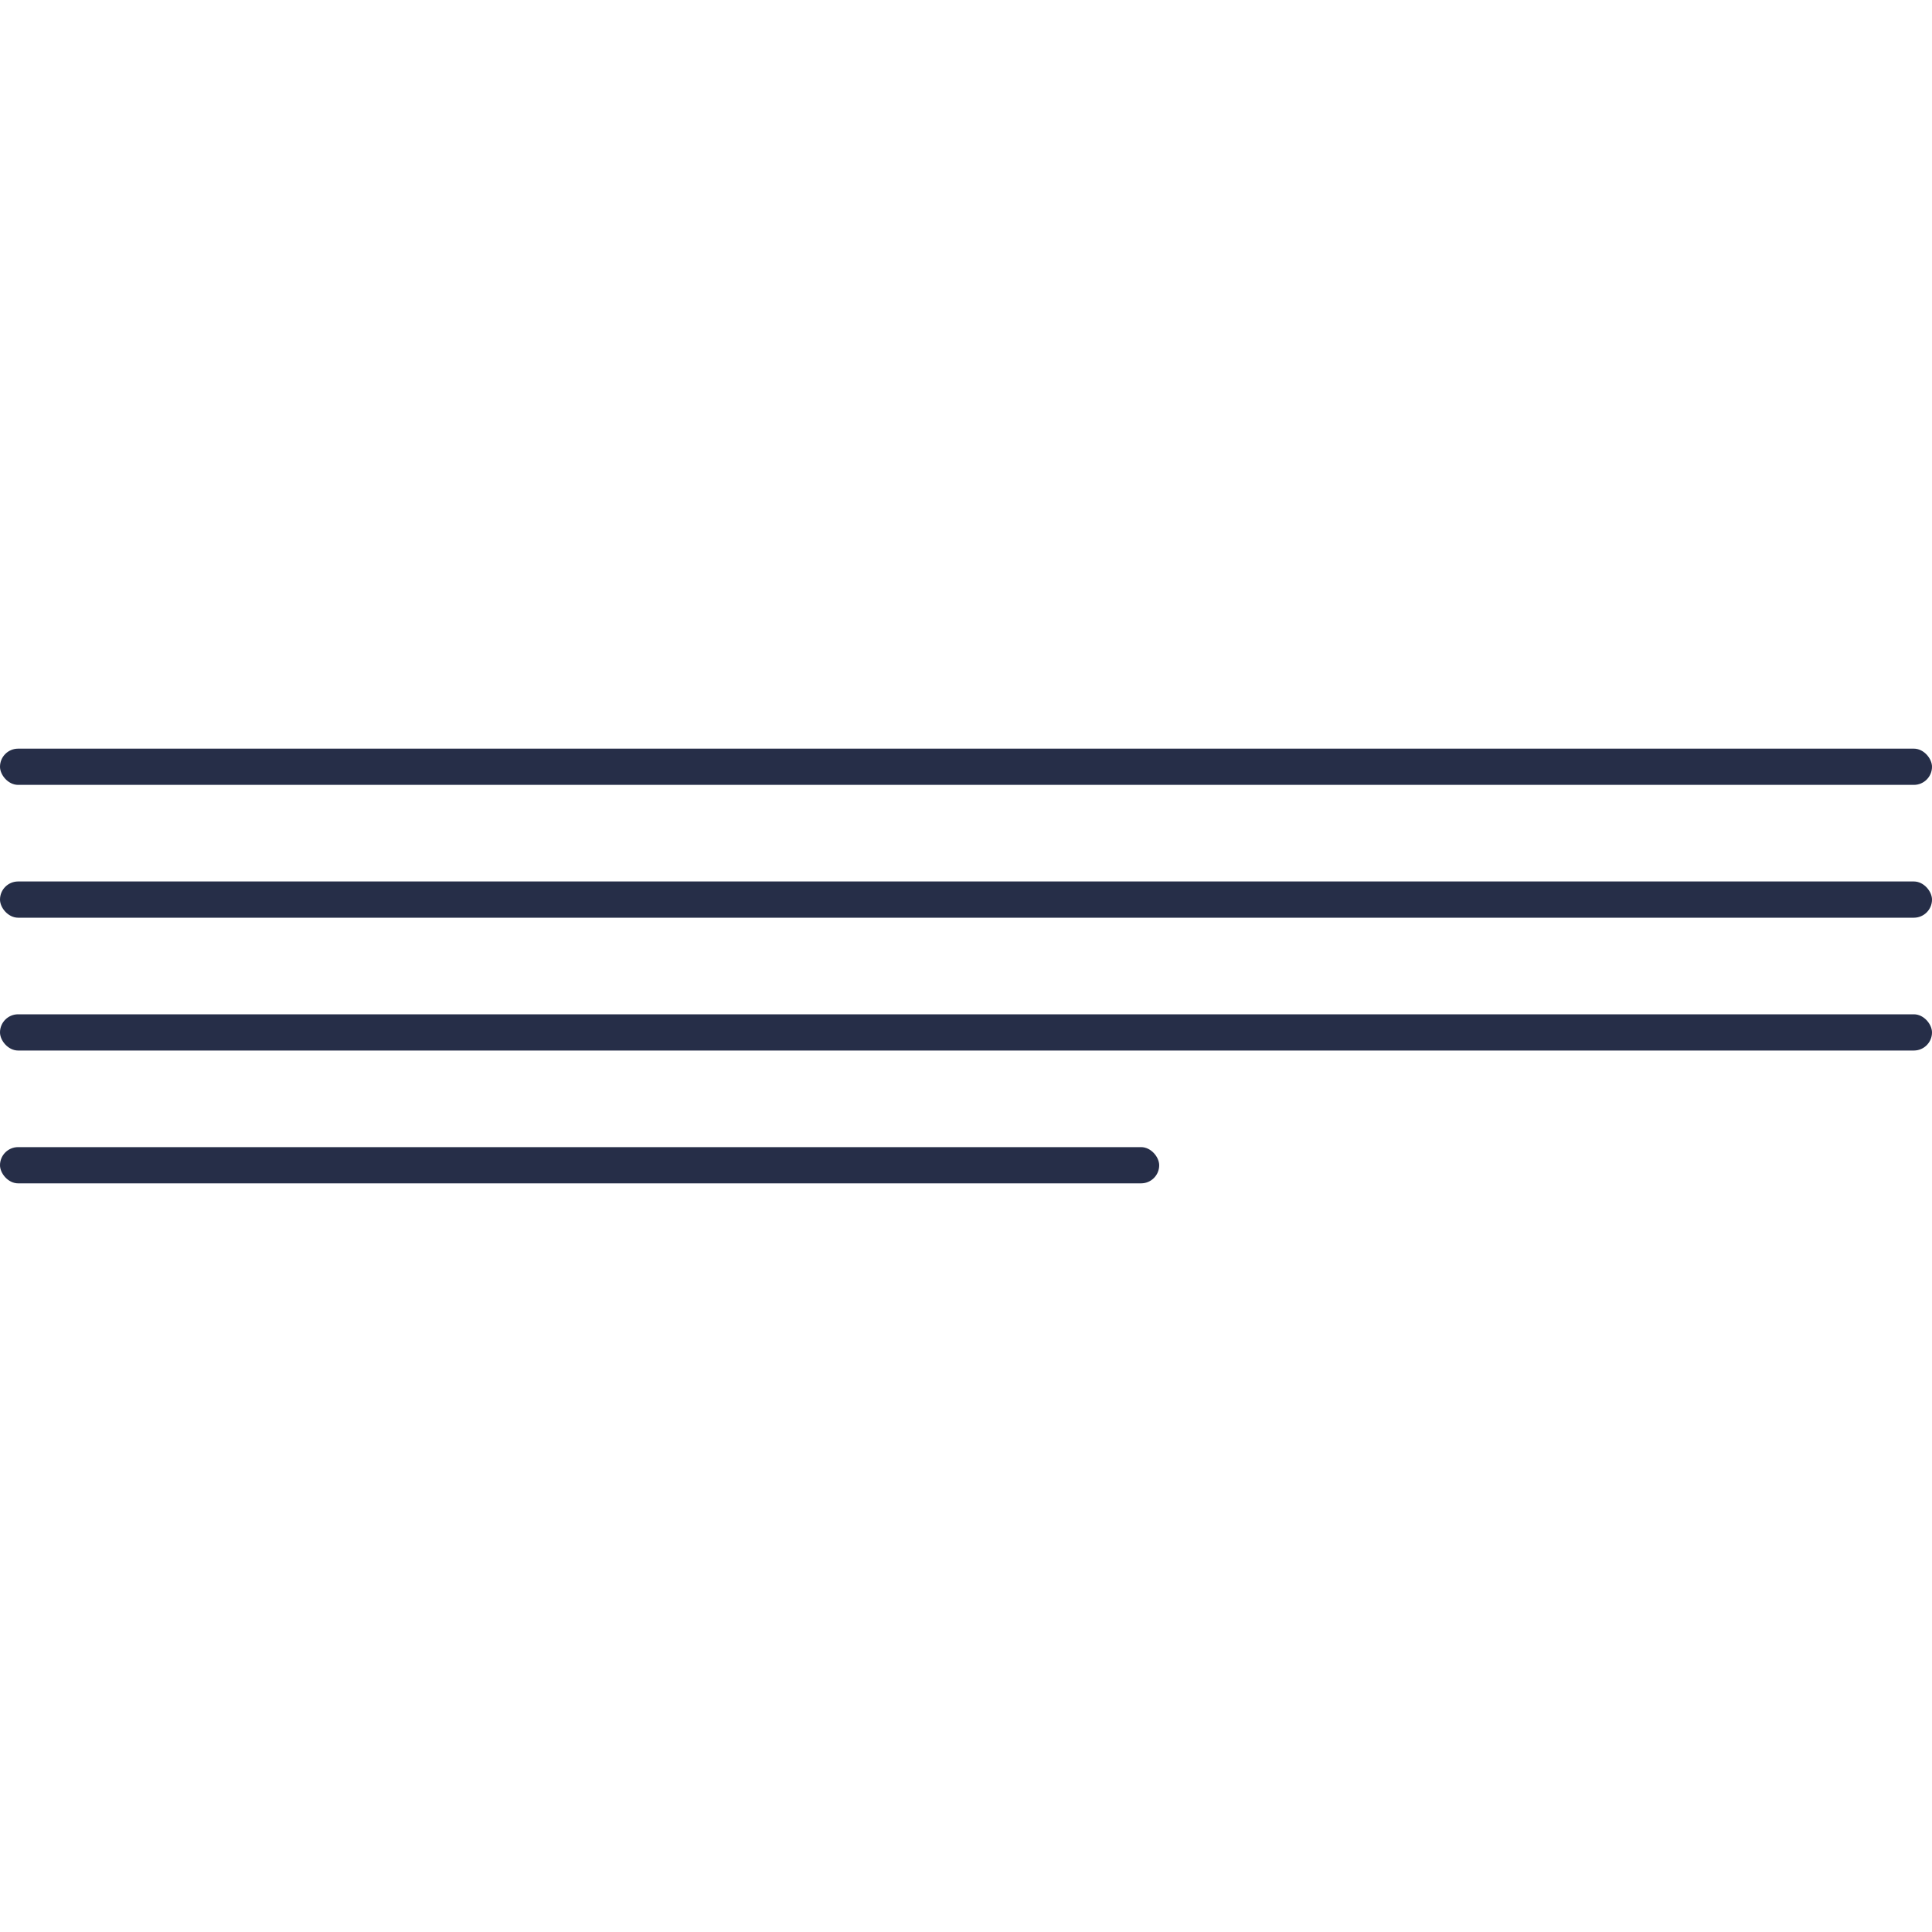
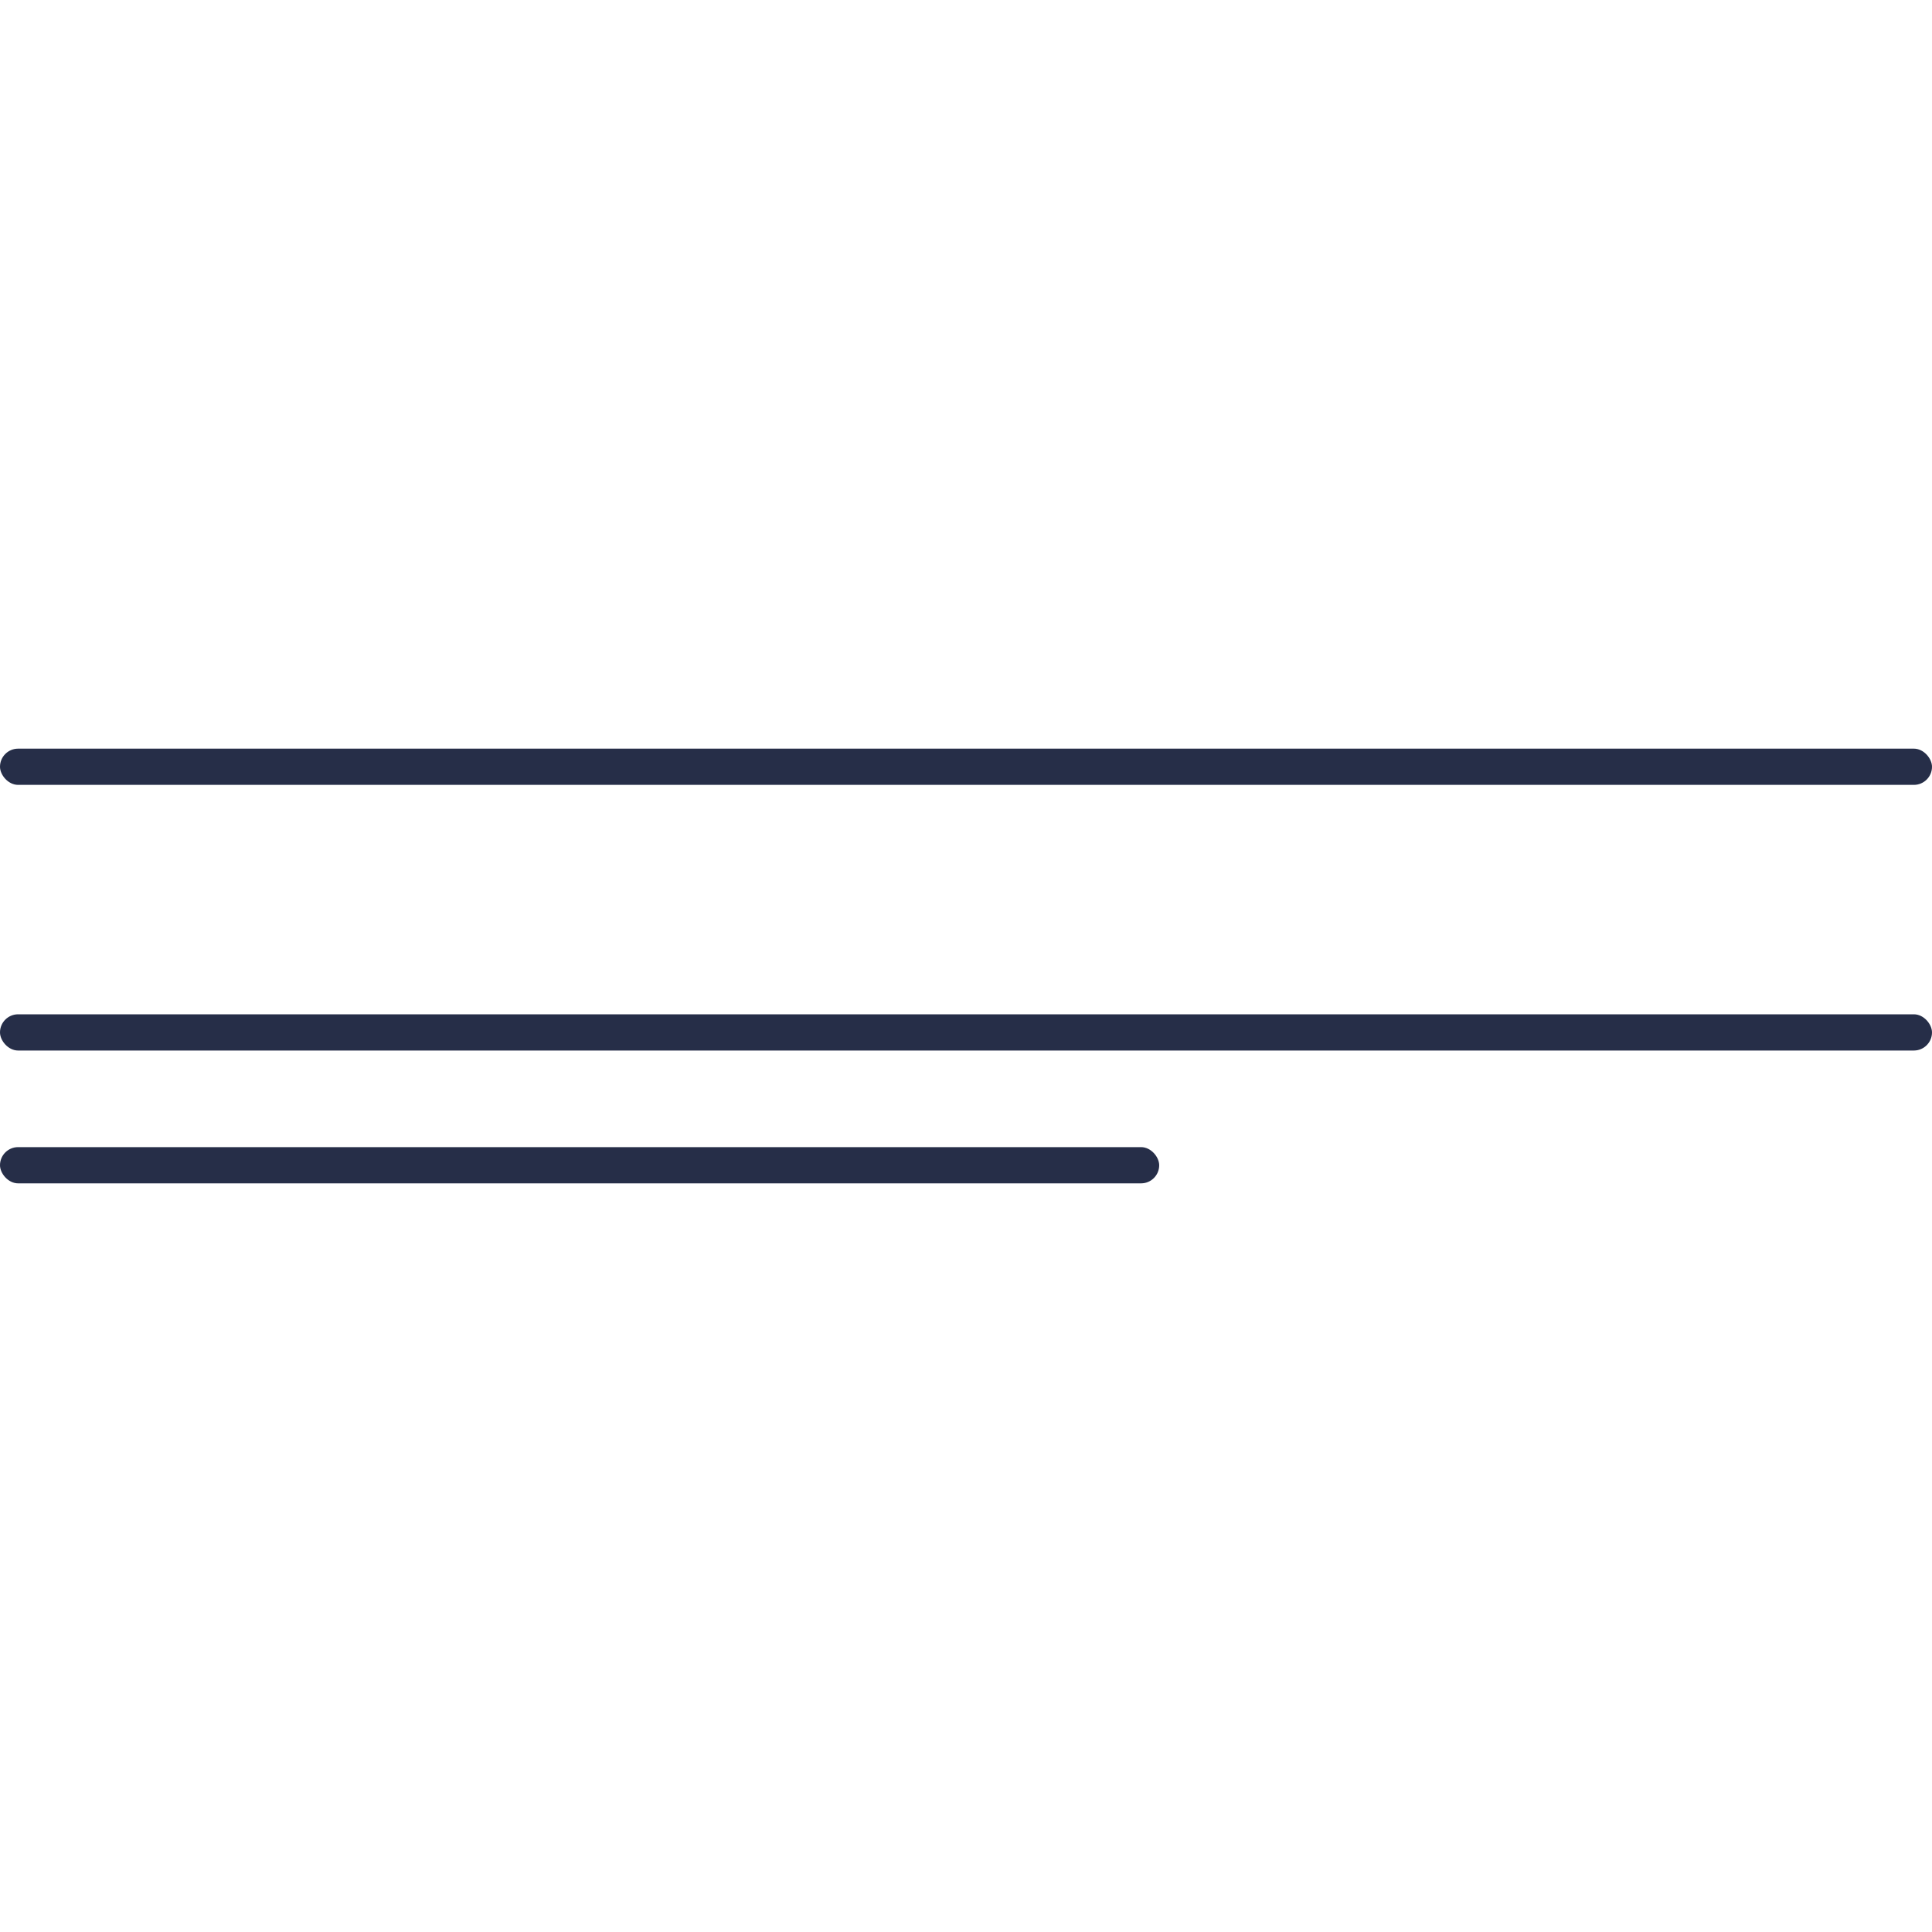
<svg xmlns="http://www.w3.org/2000/svg" width="160" height="160" viewBox="0 0 160 160" fill="none">
  <rect y="62" width="160" height="3" rx="1.5" fill="#262E48" />
-   <rect y="73" width="160" height="3" rx="1.5" fill="#262E48" />
  <rect y="84" width="160" height="3" rx="1.5" fill="#262E48" />
  <rect y="95" width="96" height="3" rx="1.5" fill="#262E48" />
</svg>